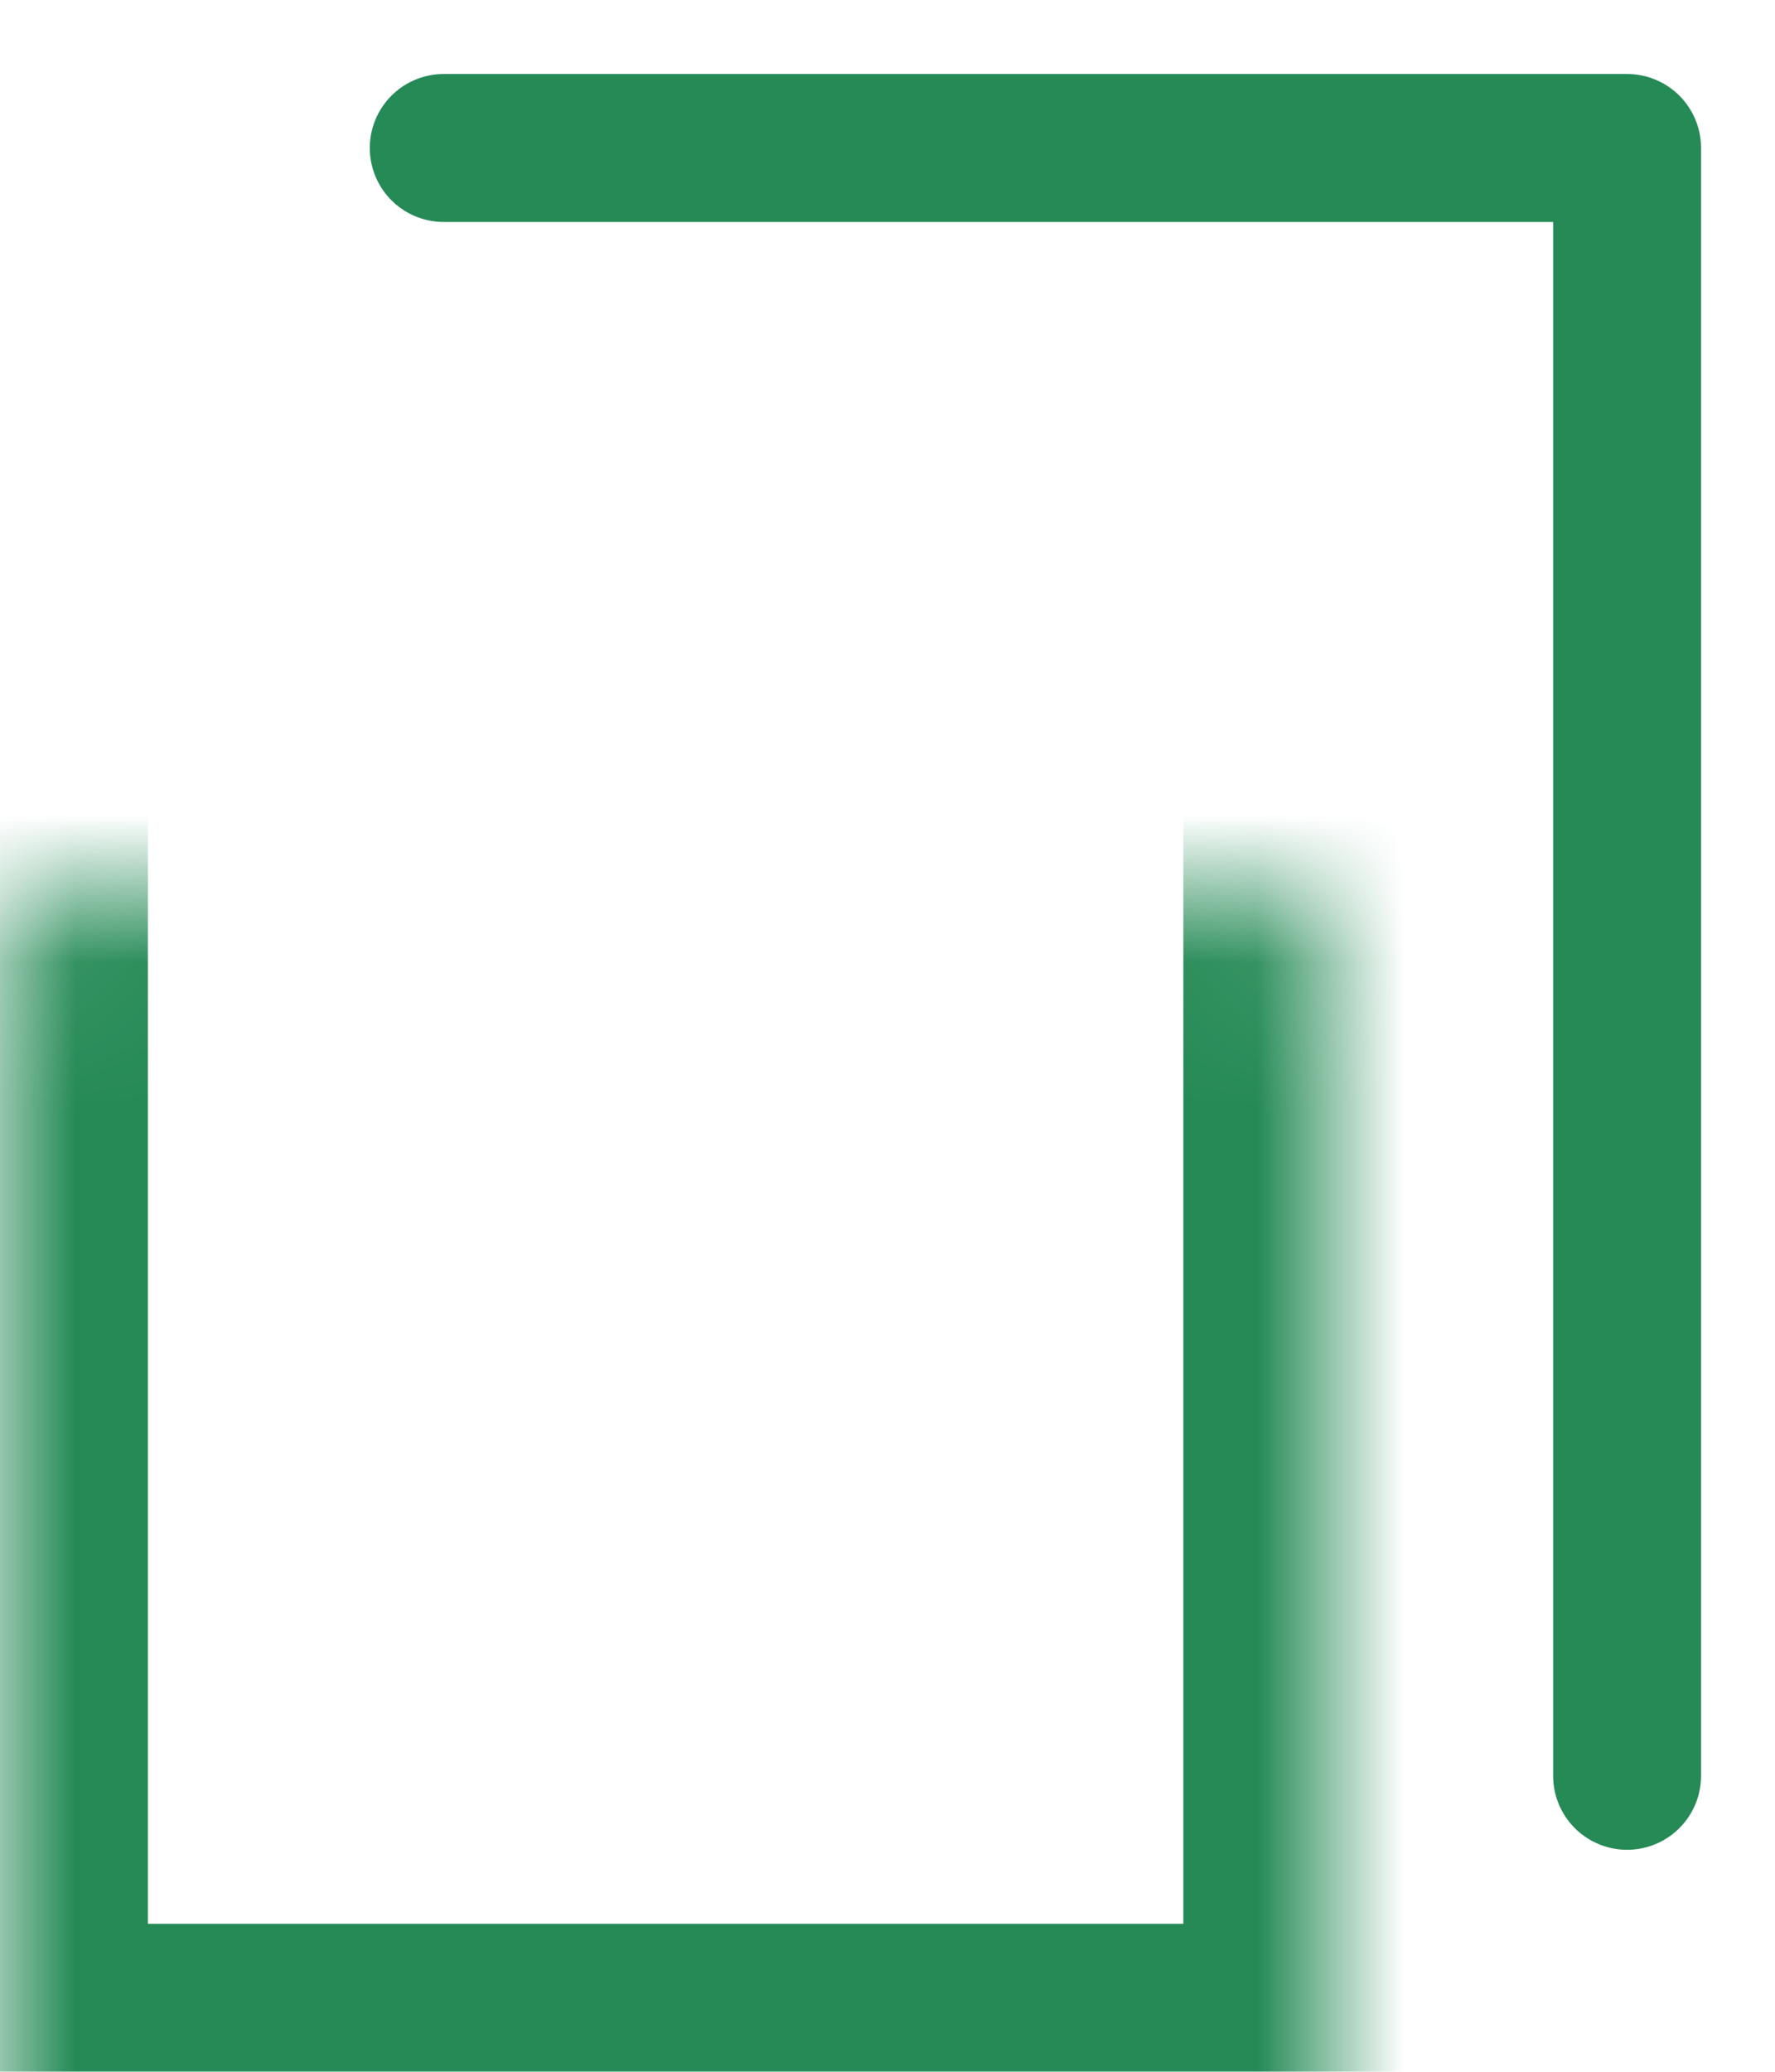
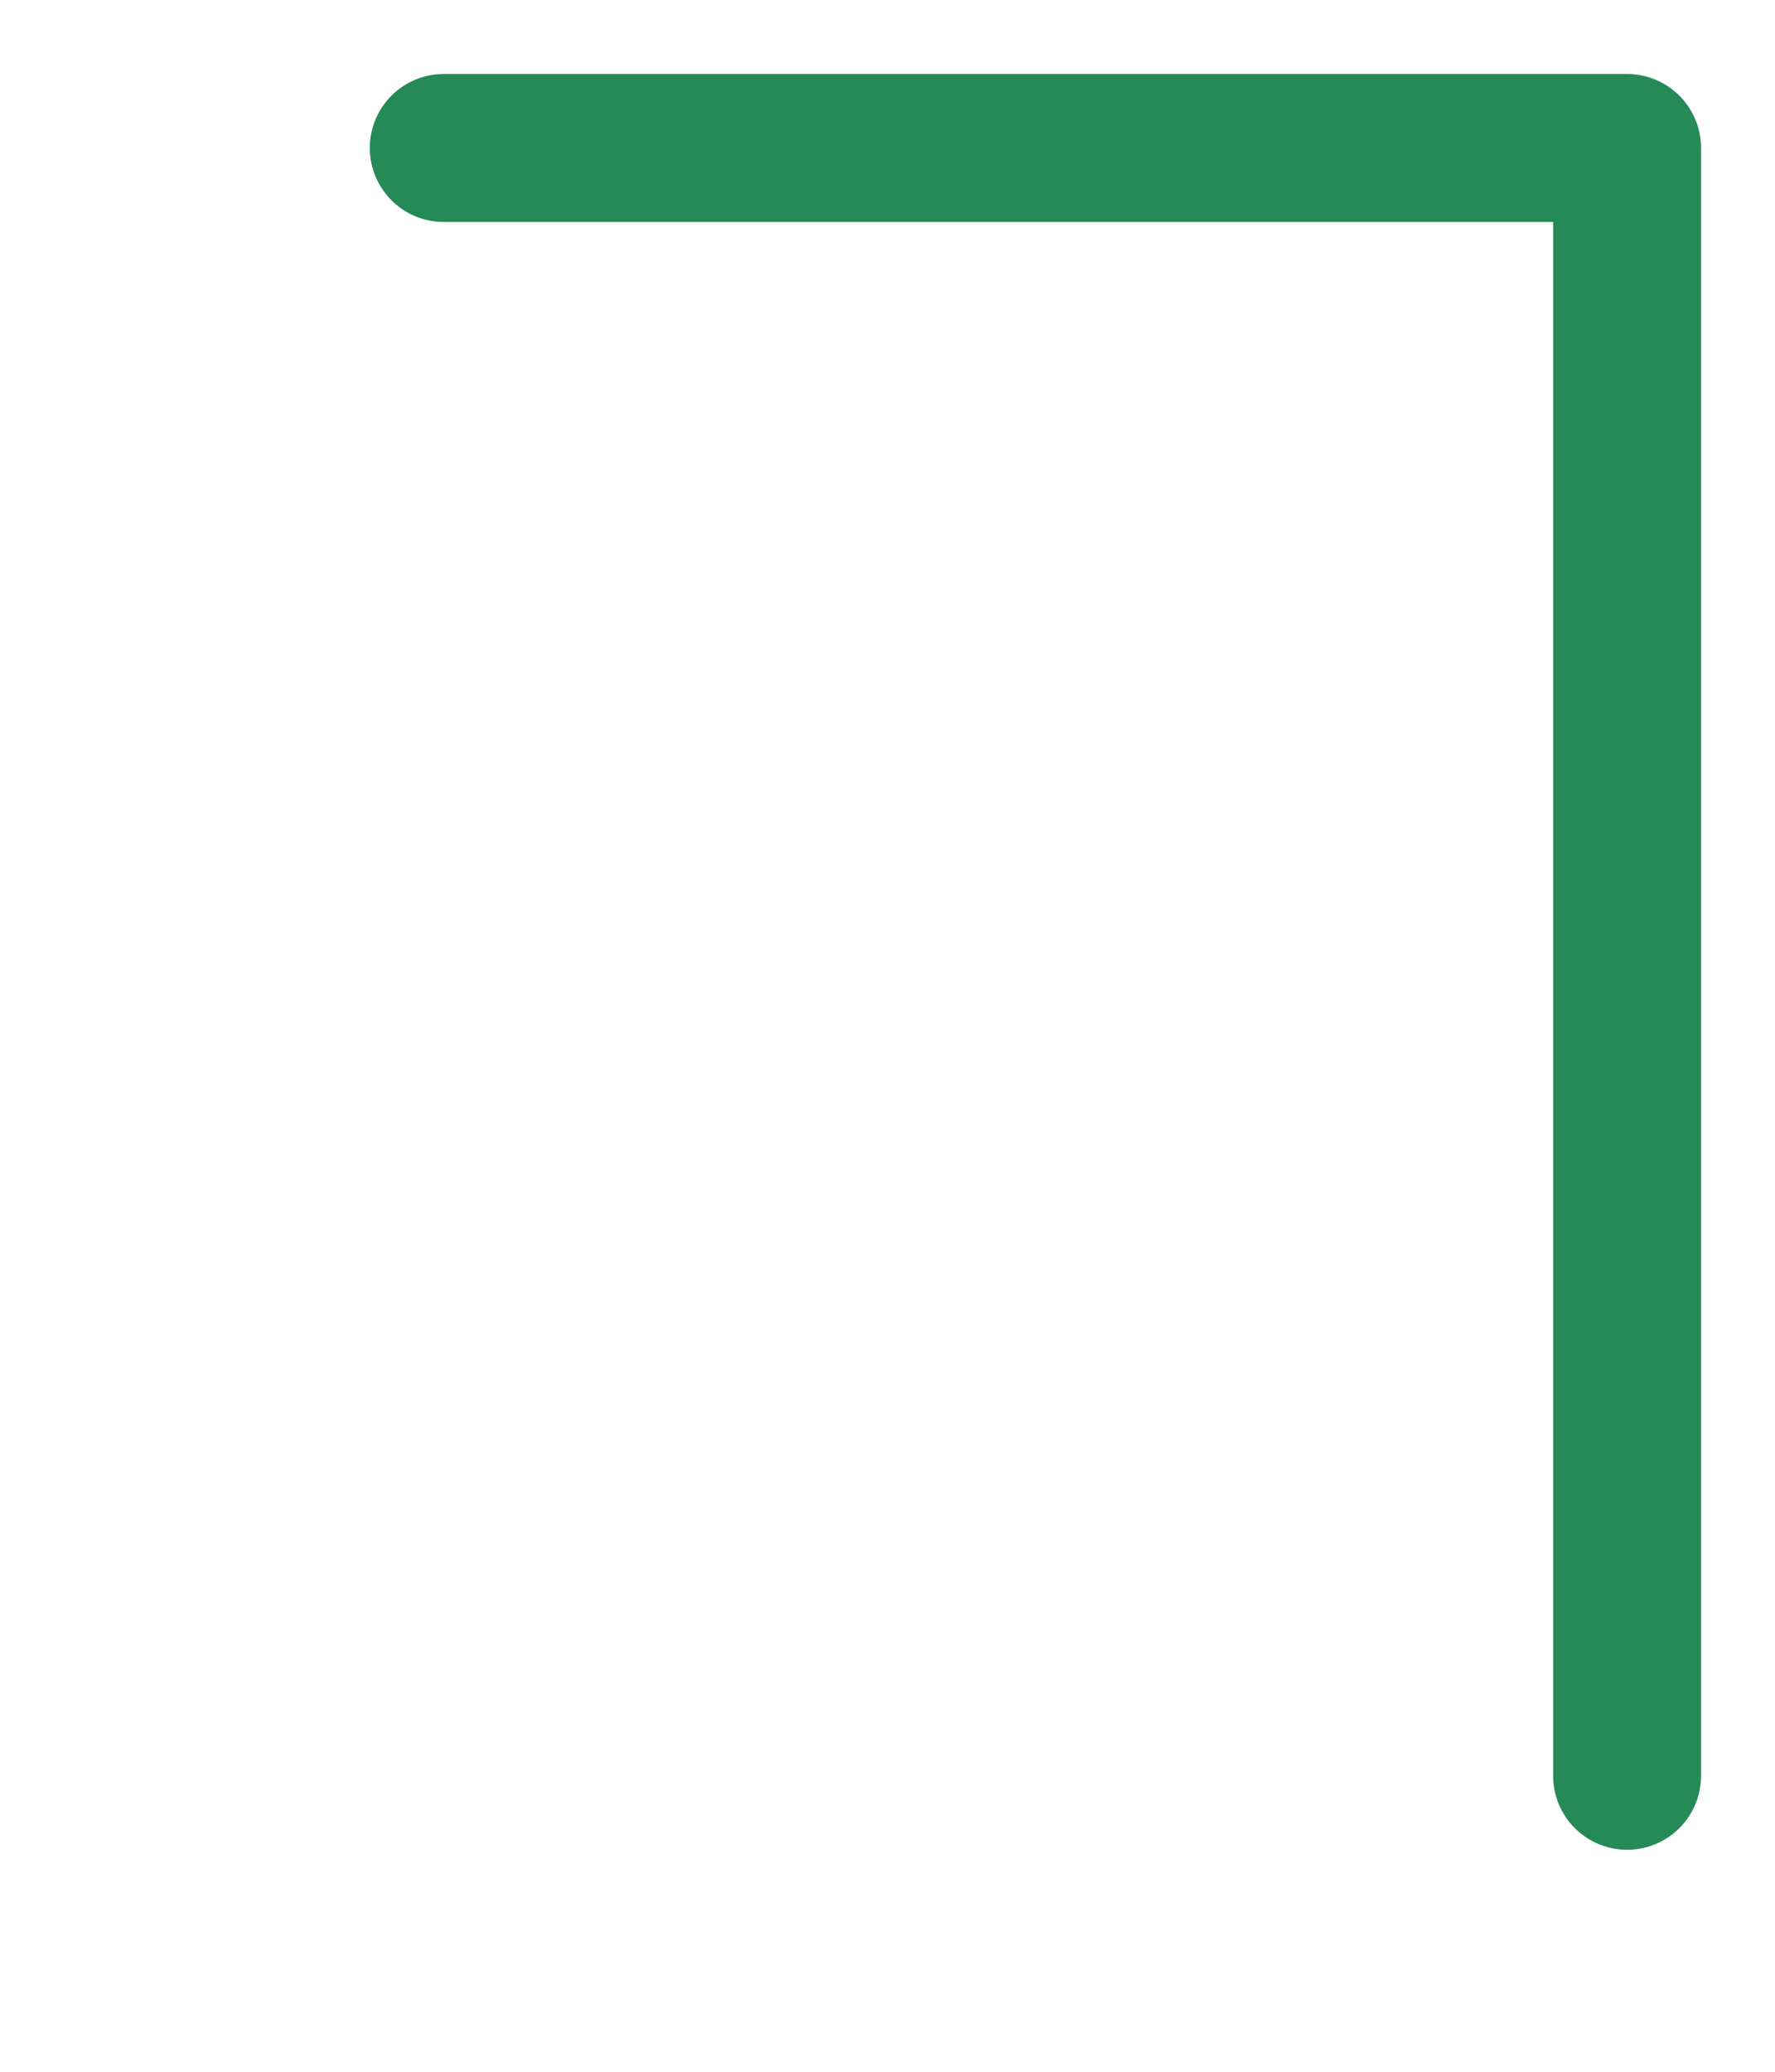
<svg xmlns="http://www.w3.org/2000/svg" width="12" height="14" viewBox="0 0 12 14" fill="none">
  <mask id="path-1-inside-1_158_753" fill="white">
-     <rect y="3" width="9" height="11" rx="0.5" />
-   </mask>
+     </mask>
  <rect y="3" width="9" height="11" rx="0.5" stroke="#258A56" stroke-width="2" mask="url(#path-1-inside-1_158_753)" />
  <path d="M3 1H11V12" stroke="#258A56" stroke-linecap="round" stroke-linejoin="round" />
</svg>